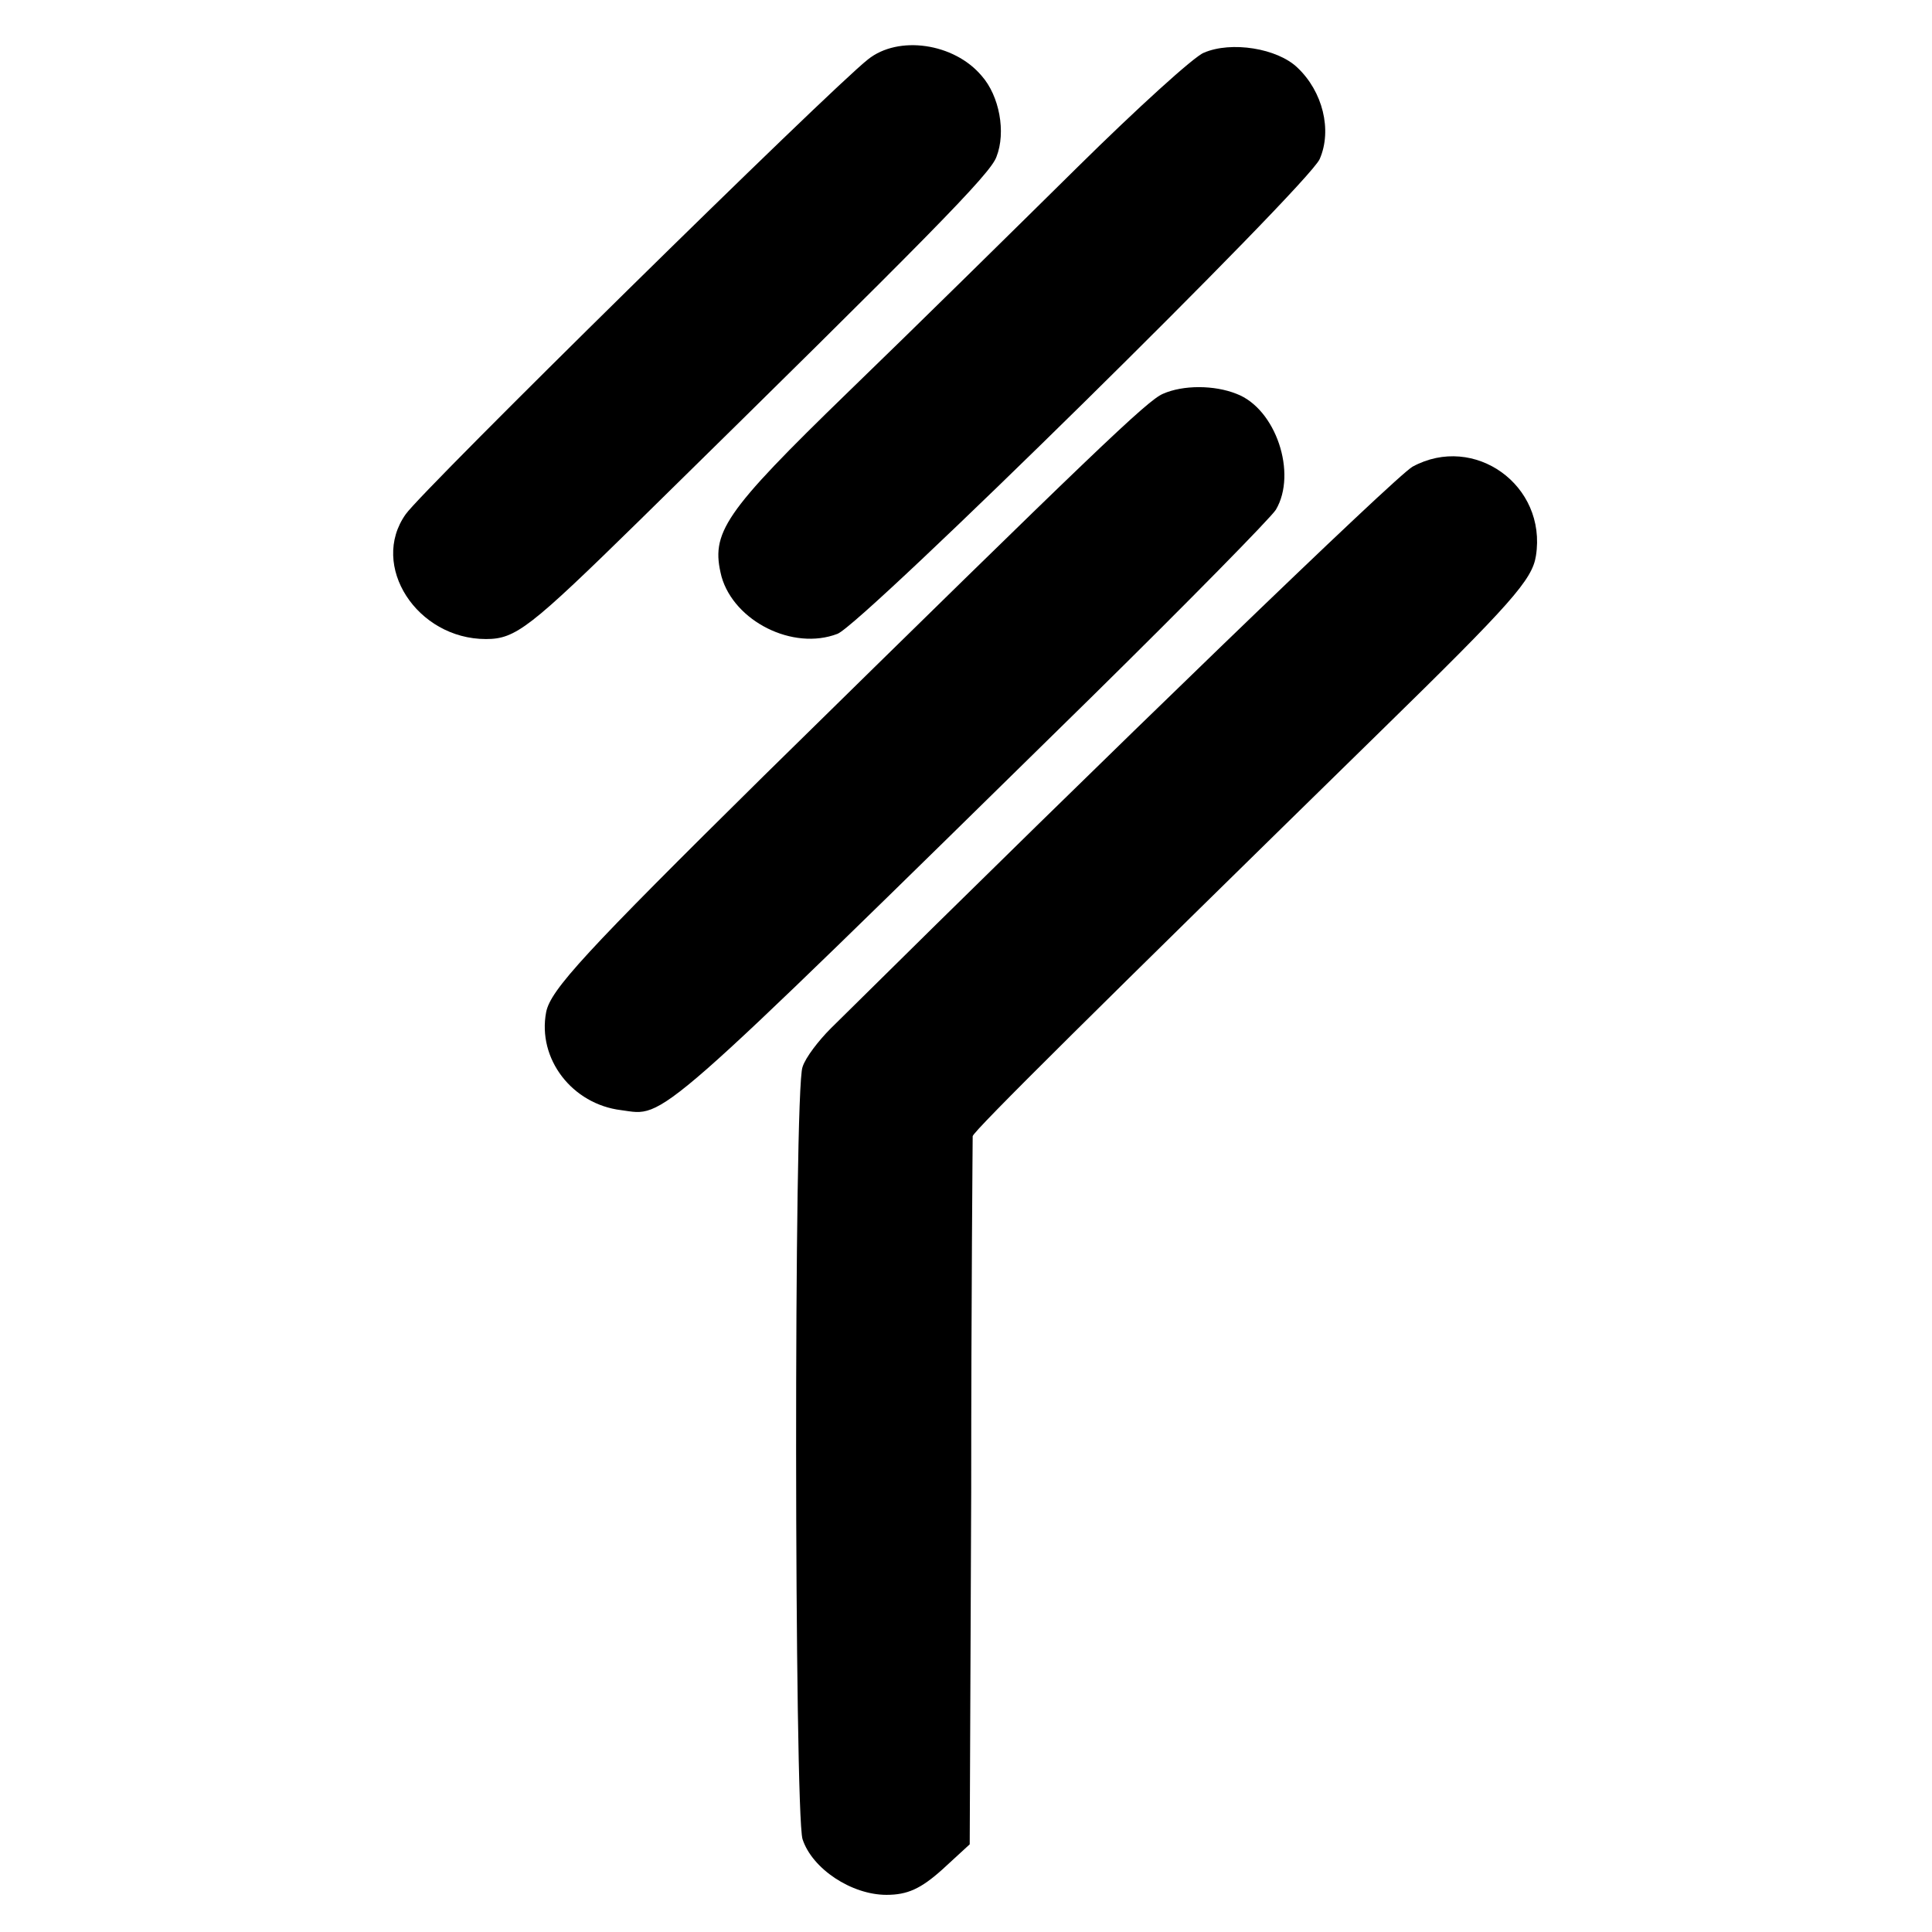
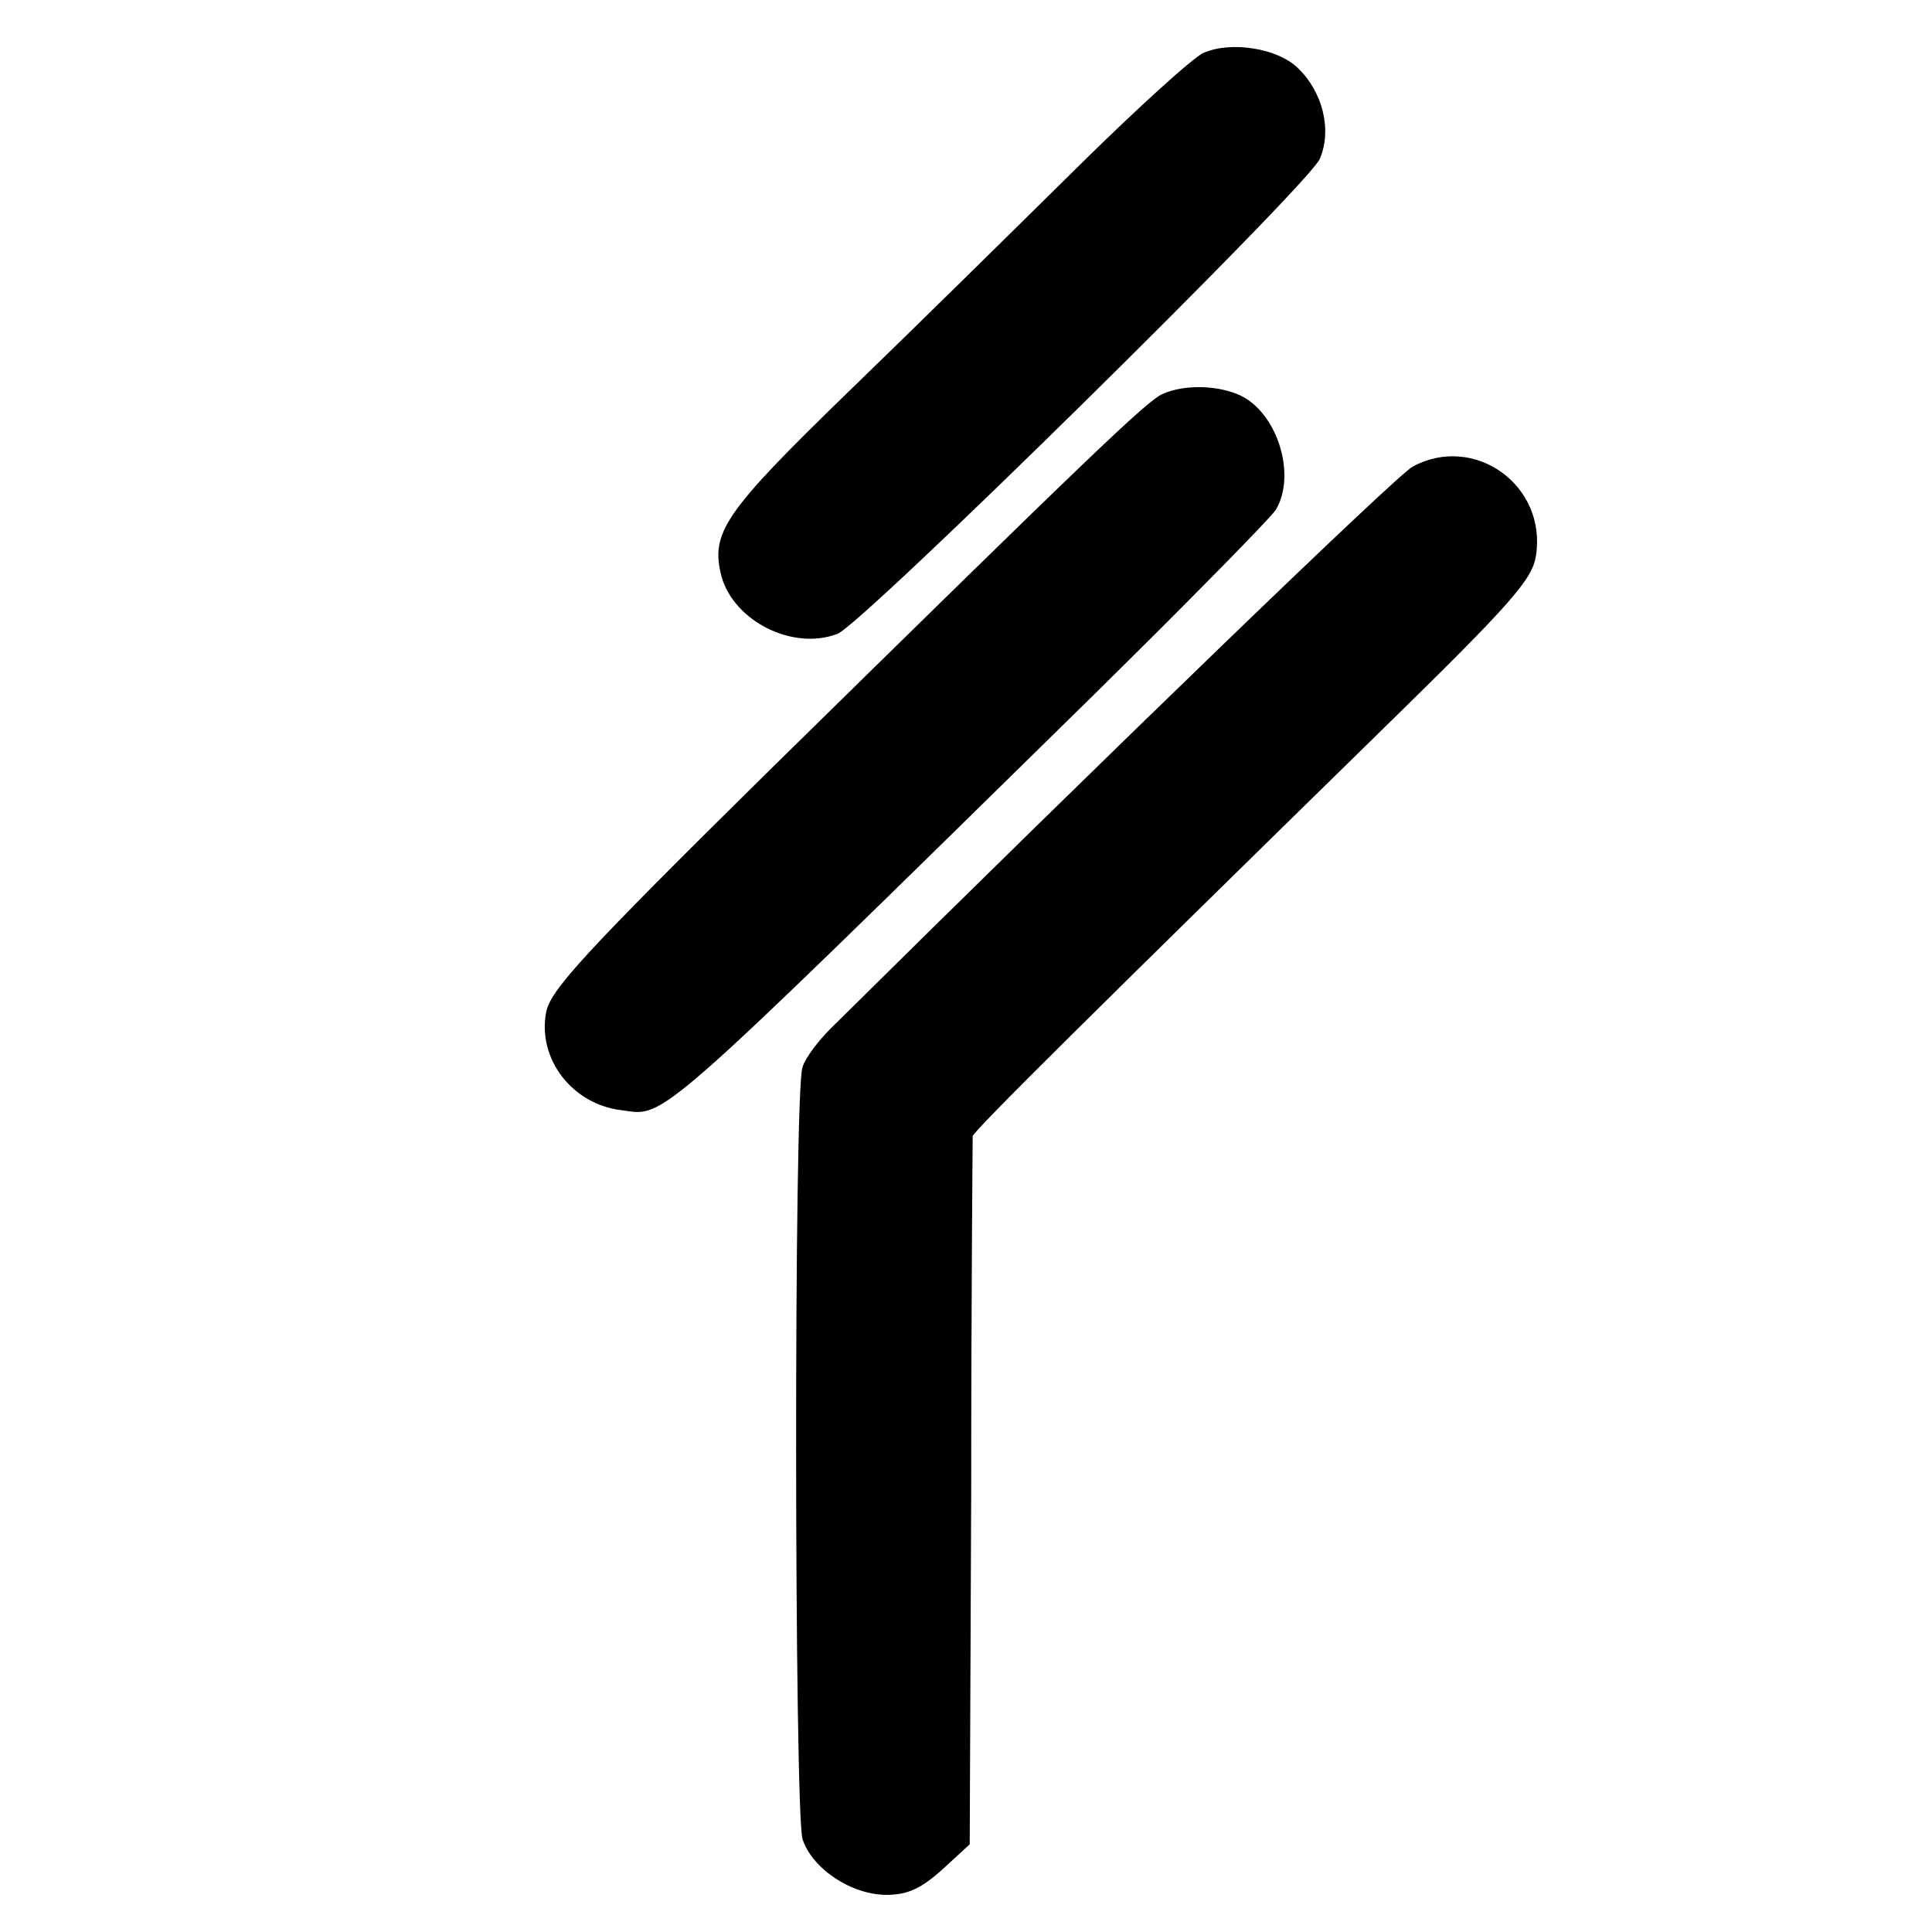
<svg xmlns="http://www.w3.org/2000/svg" version="1.0" width="260pt" height="260pt" viewBox="0 0 260 260" preserveAspectRatio="xMidYMid meet">
  <g transform="translate(0,260) scale(0.1,-0.1)" fill="#000000" stroke="none">
-     <path d="M1168 2520 c-51 -40 -600 -580 -622 -612 -49 -69 15 -168 108 -168 40 0 59 15 207 160 391 384 472 466 480 489 13 33 4 82 -20 109 -37 44 -112 55 -153 22z" />
    <path d="M1620 2529 c-13 -5 -90 -75 -170 -154 -80 -79 -218 -215 -308 -302 -169 -164 -186 -190 -171 -249 17 -60 96 -100 156 -77 34 13 634 604 649 639 17 39 4 91 -30 123 -27 26 -89 36 -126 20z" />
    <path d="M1565 2070 c-21 -9 -88 -73 -537 -514 -241 -238 -287 -288 -293 -318 -12 -63 35 -124 101 -132 60 -8 36 -30 634 557 129 127 240 240 247 251 29 49 0 136 -53 156 -30 12 -72 12 -99 0z" />
    <path d="M1901 1972 c-23 -13 -404 -381 -783 -756 -16 -16 -34 -39 -38 -52 -12 -31 -11 -1002 0 -1039 13 -40 66 -75 113 -75 28 0 46 8 75 34 l37 34 2 474 c0 260 2 476 2 479 1 7 172 176 549 545 177 173 204 204 209 236 15 95 -83 165 -166 120z" />
  </g>
</svg>